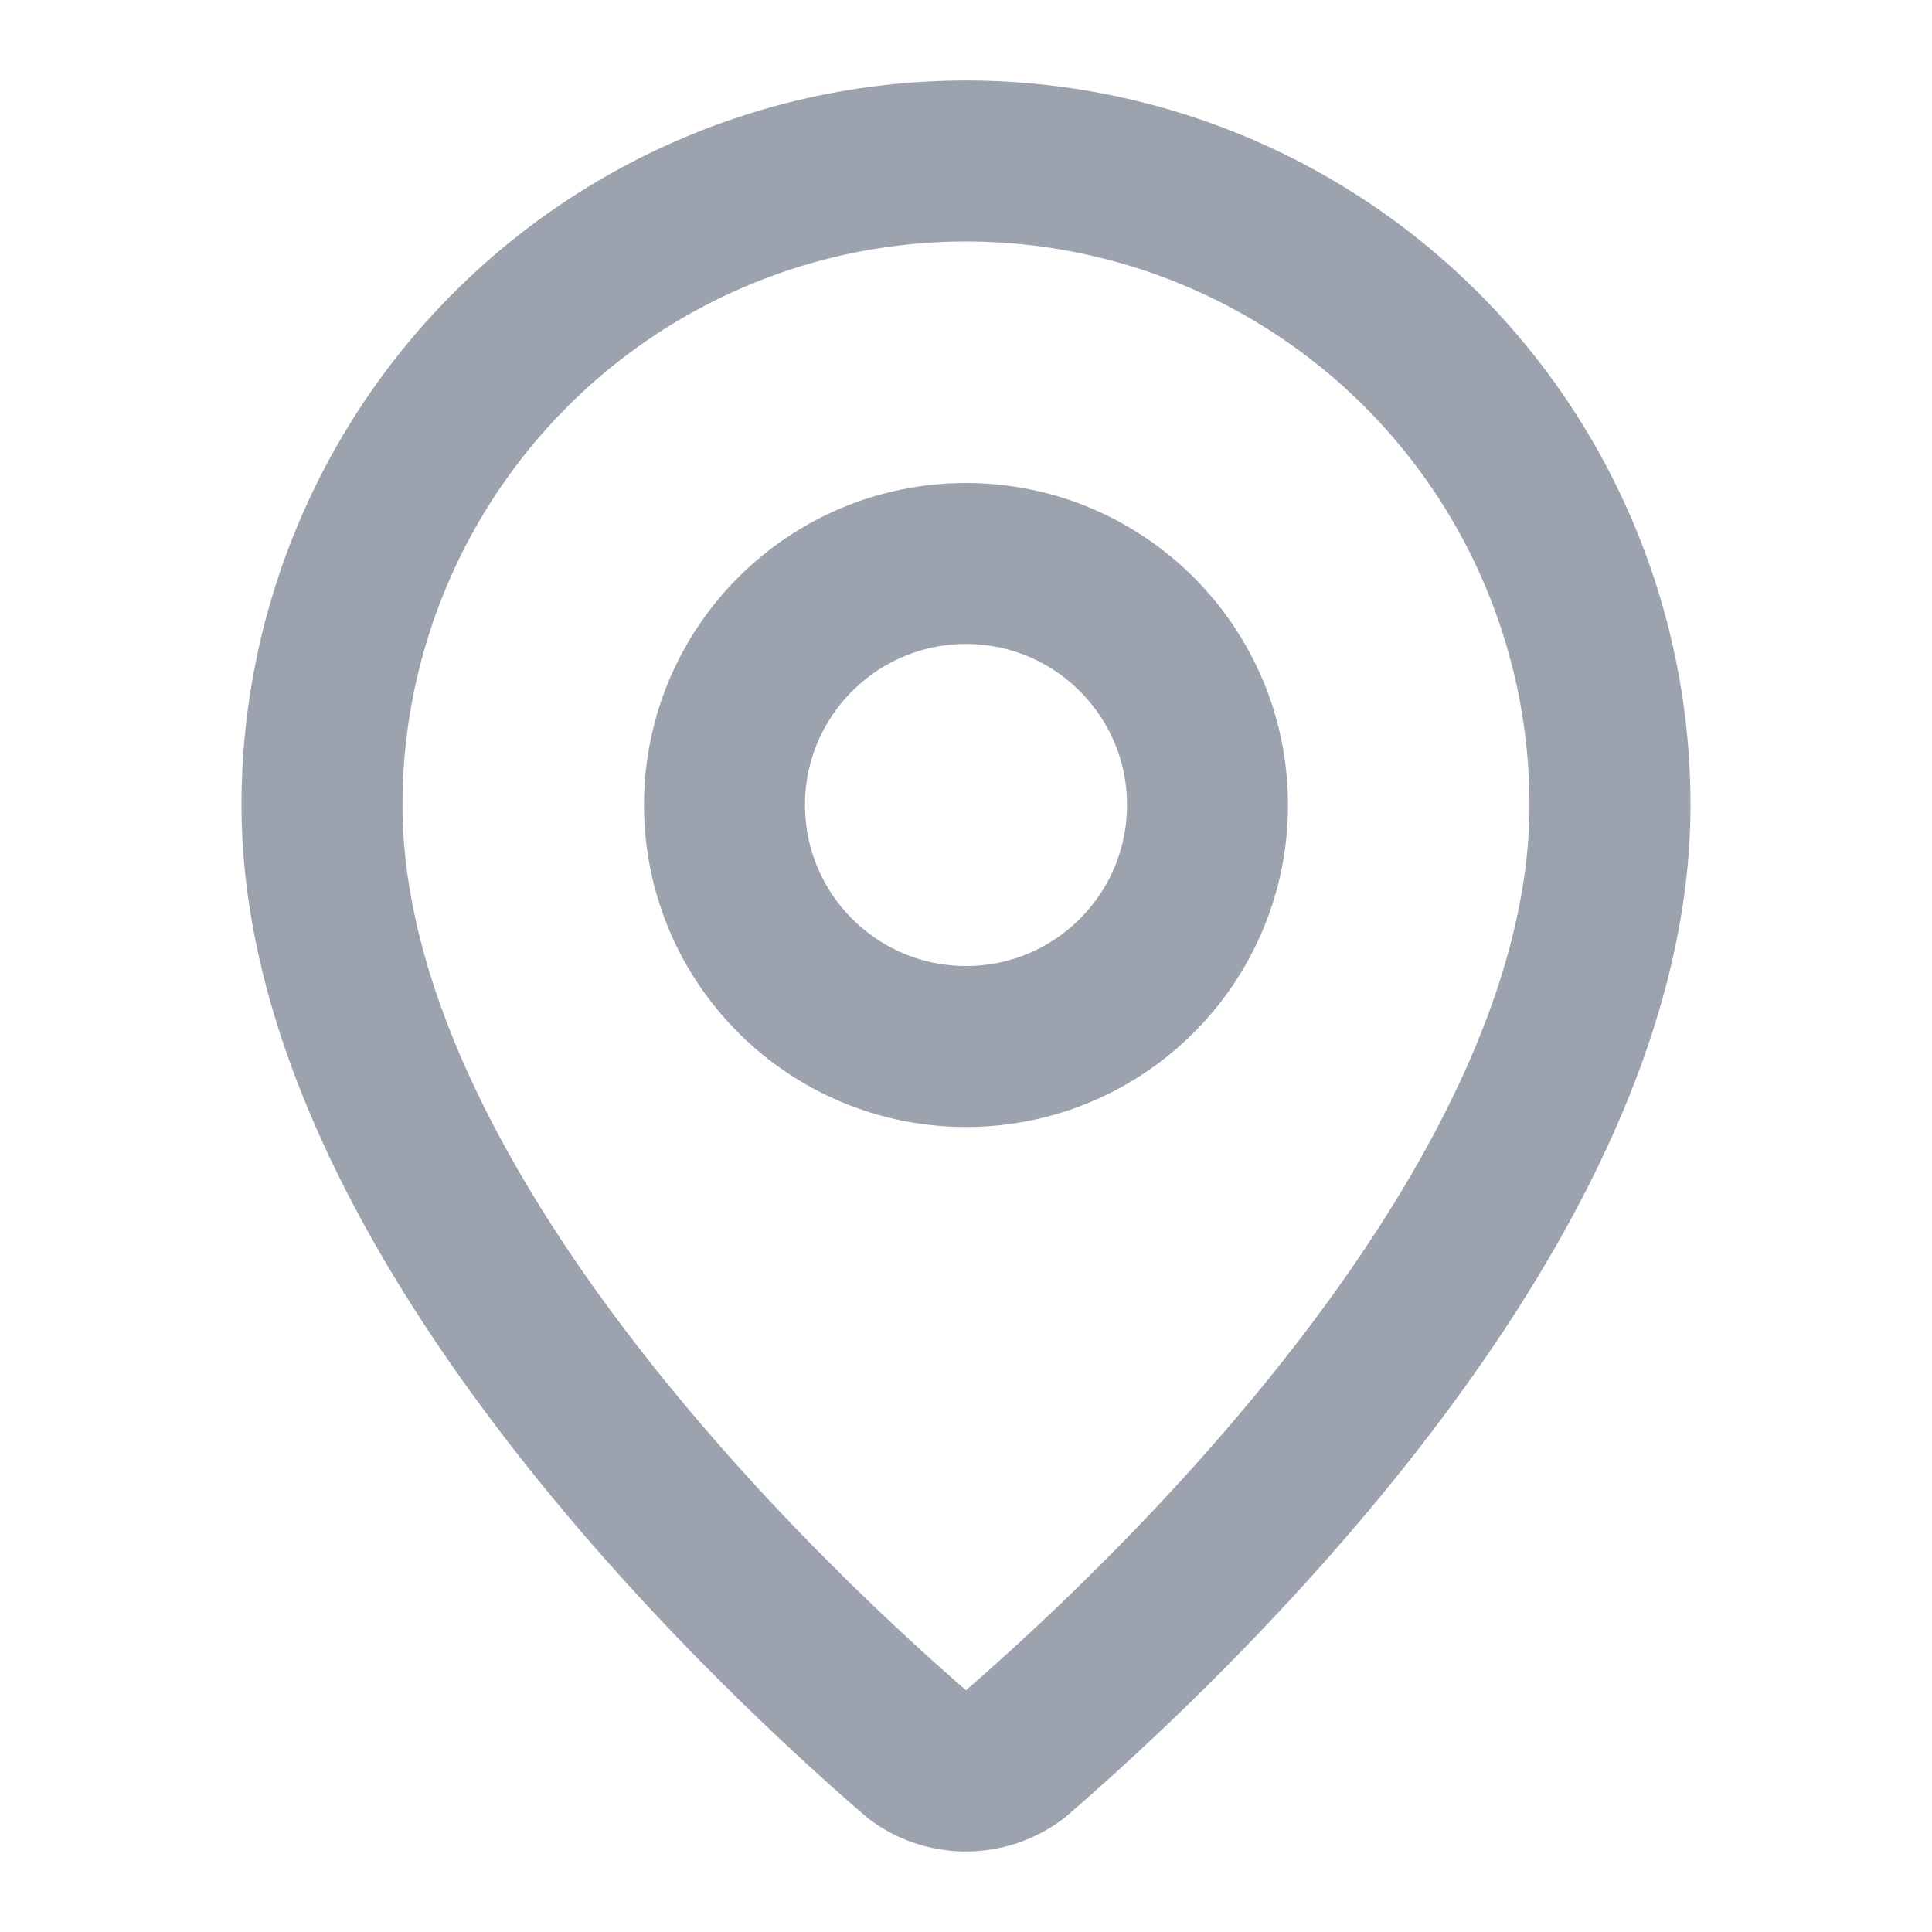
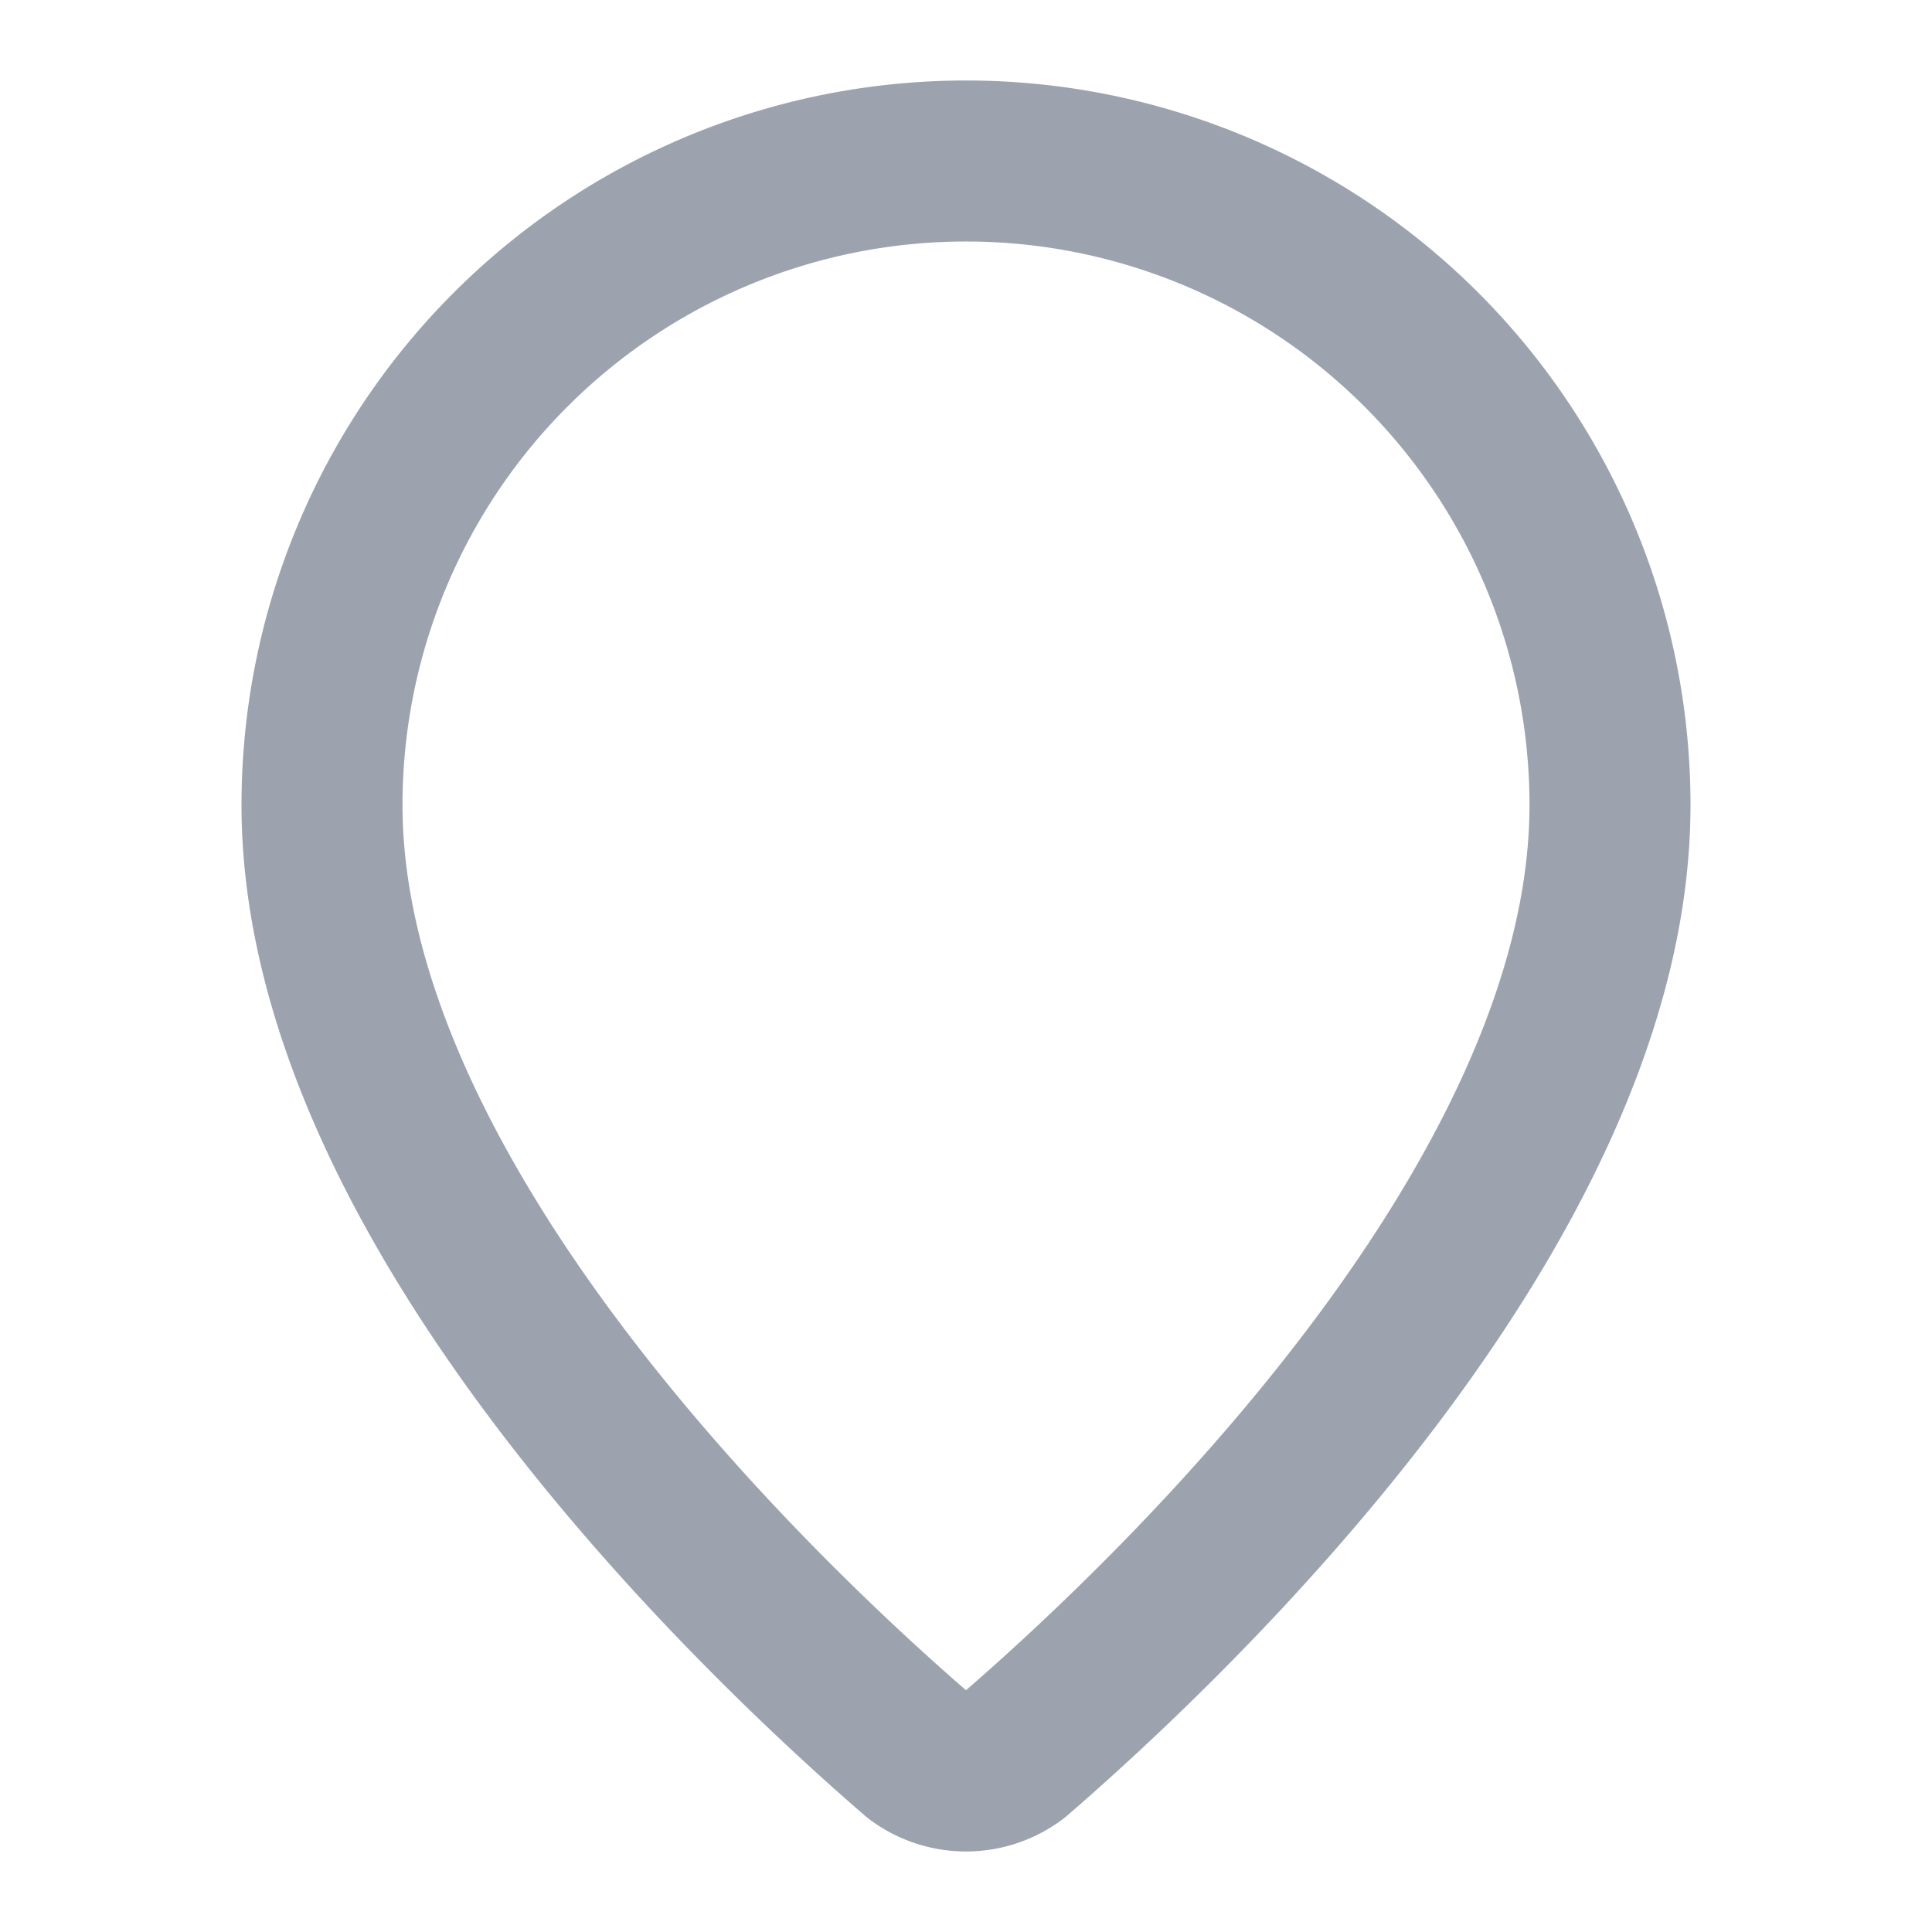
<svg xmlns="http://www.w3.org/2000/svg" width="24" height="24" viewBox="0 0 24 24" fill="none" stroke="currentColor" stroke-width="2" stroke-linecap="round" stroke-linejoin="round" class="lucide lucide-map-pin h-3 w-3 mr-1" data-lov-id="src/components/OurStory.tsx:143:16" data-lov-name="MapPin" data-component-path="src/components/OurStory.tsx" data-component-line="143" data-component-file="OurStory.tsx" data-component-name="MapPin" data-component-content="%7B%22className%22%3A%22h-3%20w-3%20mr-1%22%7D">
  <path d="M20 10c0 4.993-5.539 10.193-7.399 11.799a1 1 0 0 1-1.202 0C9.539 20.193 4 14.993 4 10a8 8 0 0 1 16 0" stroke="#9CA3AF" fill="none" stroke-width="2px" />
-   <circle cx="12" cy="10" r="3" stroke="#9CA3AF" fill="none" stroke-width="2px" />
</svg>